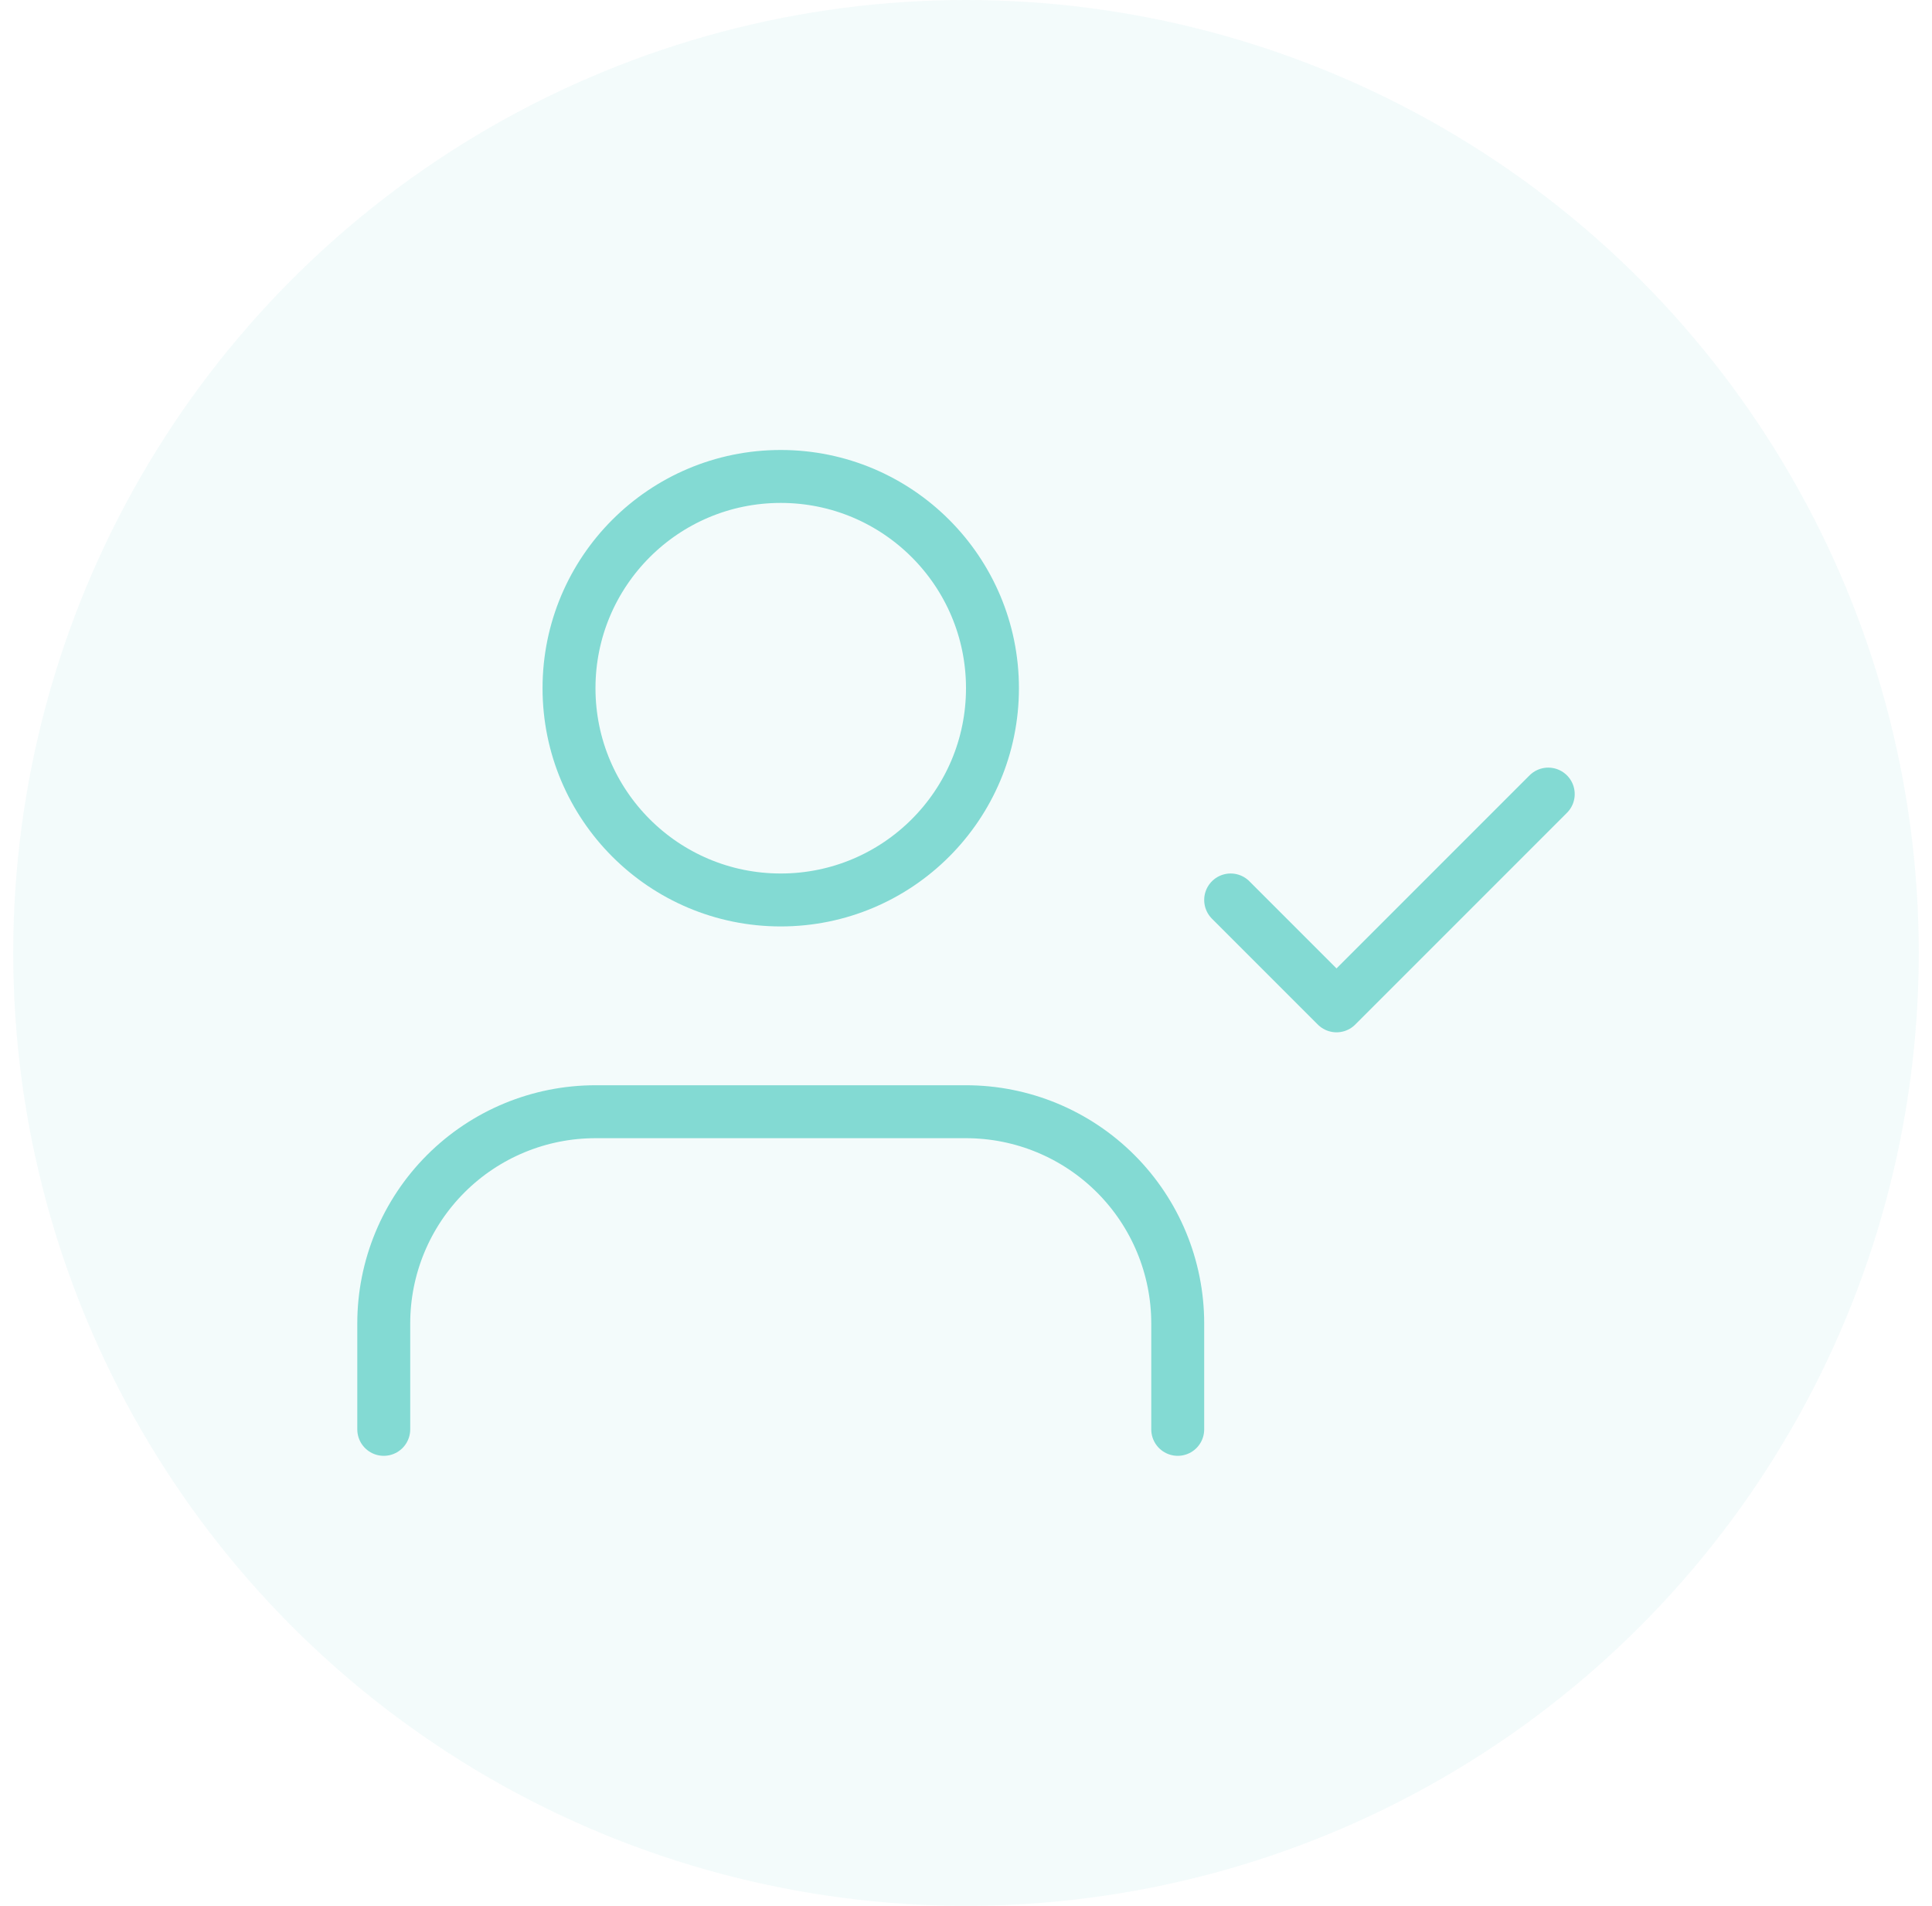
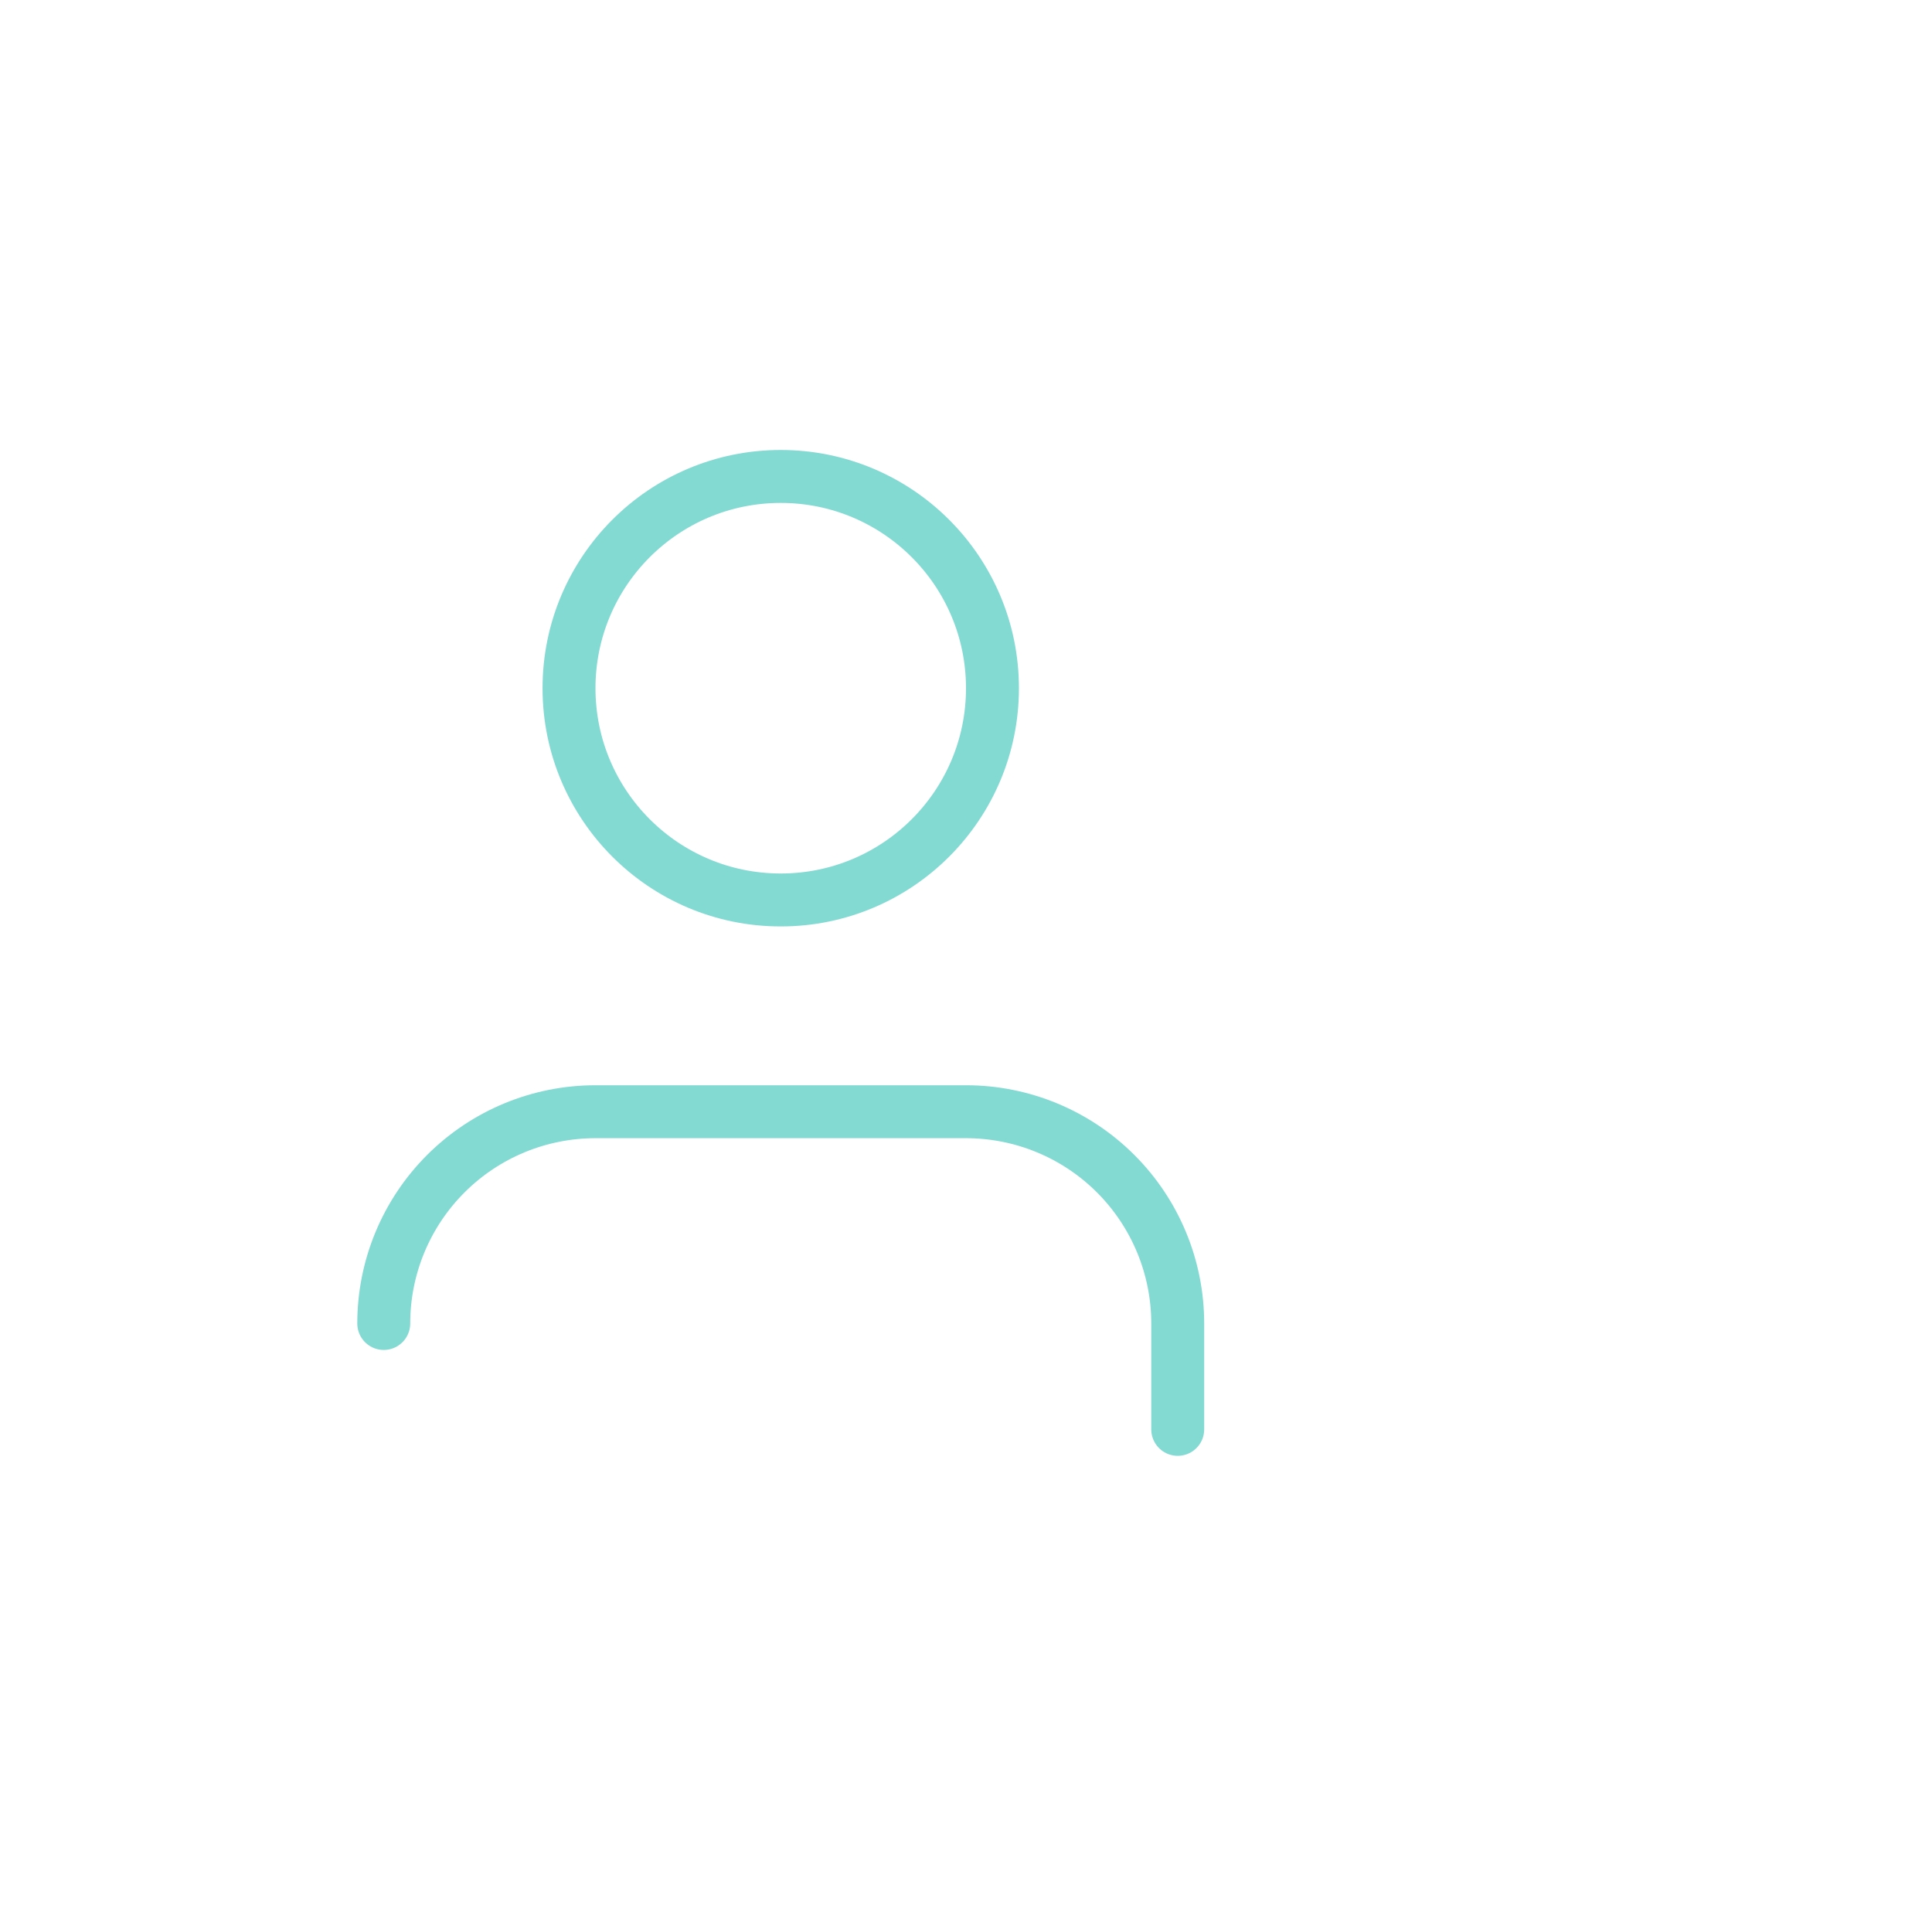
<svg xmlns="http://www.w3.org/2000/svg" width="73" height="72" viewBox="0 0 73 72" fill="none">
-   <circle opacity="0.1" cx="36.5" cy="36" r="36" fill="#83DAD3" />
-   <path d="M44.5 54V50C44.5 47.878 43.657 45.843 42.157 44.343C40.657 42.843 38.622 42 36.5 42H22.5C20.378 42 18.343 42.843 16.843 44.343C15.343 45.843 14.5 47.878 14.5 50V54" stroke="#83DAD3" stroke-width="2" stroke-linecap="round" stroke-linejoin="round" />
+   <path d="M44.5 54V50C44.5 47.878 43.657 45.843 42.157 44.343C40.657 42.843 38.622 42 36.5 42H22.5C20.378 42 18.343 42.843 16.843 44.343C15.343 45.843 14.5 47.878 14.5 50" stroke="#83DAD3" stroke-width="2" stroke-linecap="round" stroke-linejoin="round" />
  <path d="M29.5 34C33.918 34 37.5 30.418 37.5 26C37.5 21.582 33.918 18 29.5 18C25.082 18 21.5 21.582 21.5 26C21.5 30.418 25.082 34 29.5 34Z" stroke="#83DAD3" stroke-width="2" stroke-linecap="round" stroke-linejoin="round" />
-   <path d="M46.5 34L50.5 38L58.5 30" stroke="#83DAD3" stroke-width="2" stroke-linecap="round" stroke-linejoin="round" />
</svg>